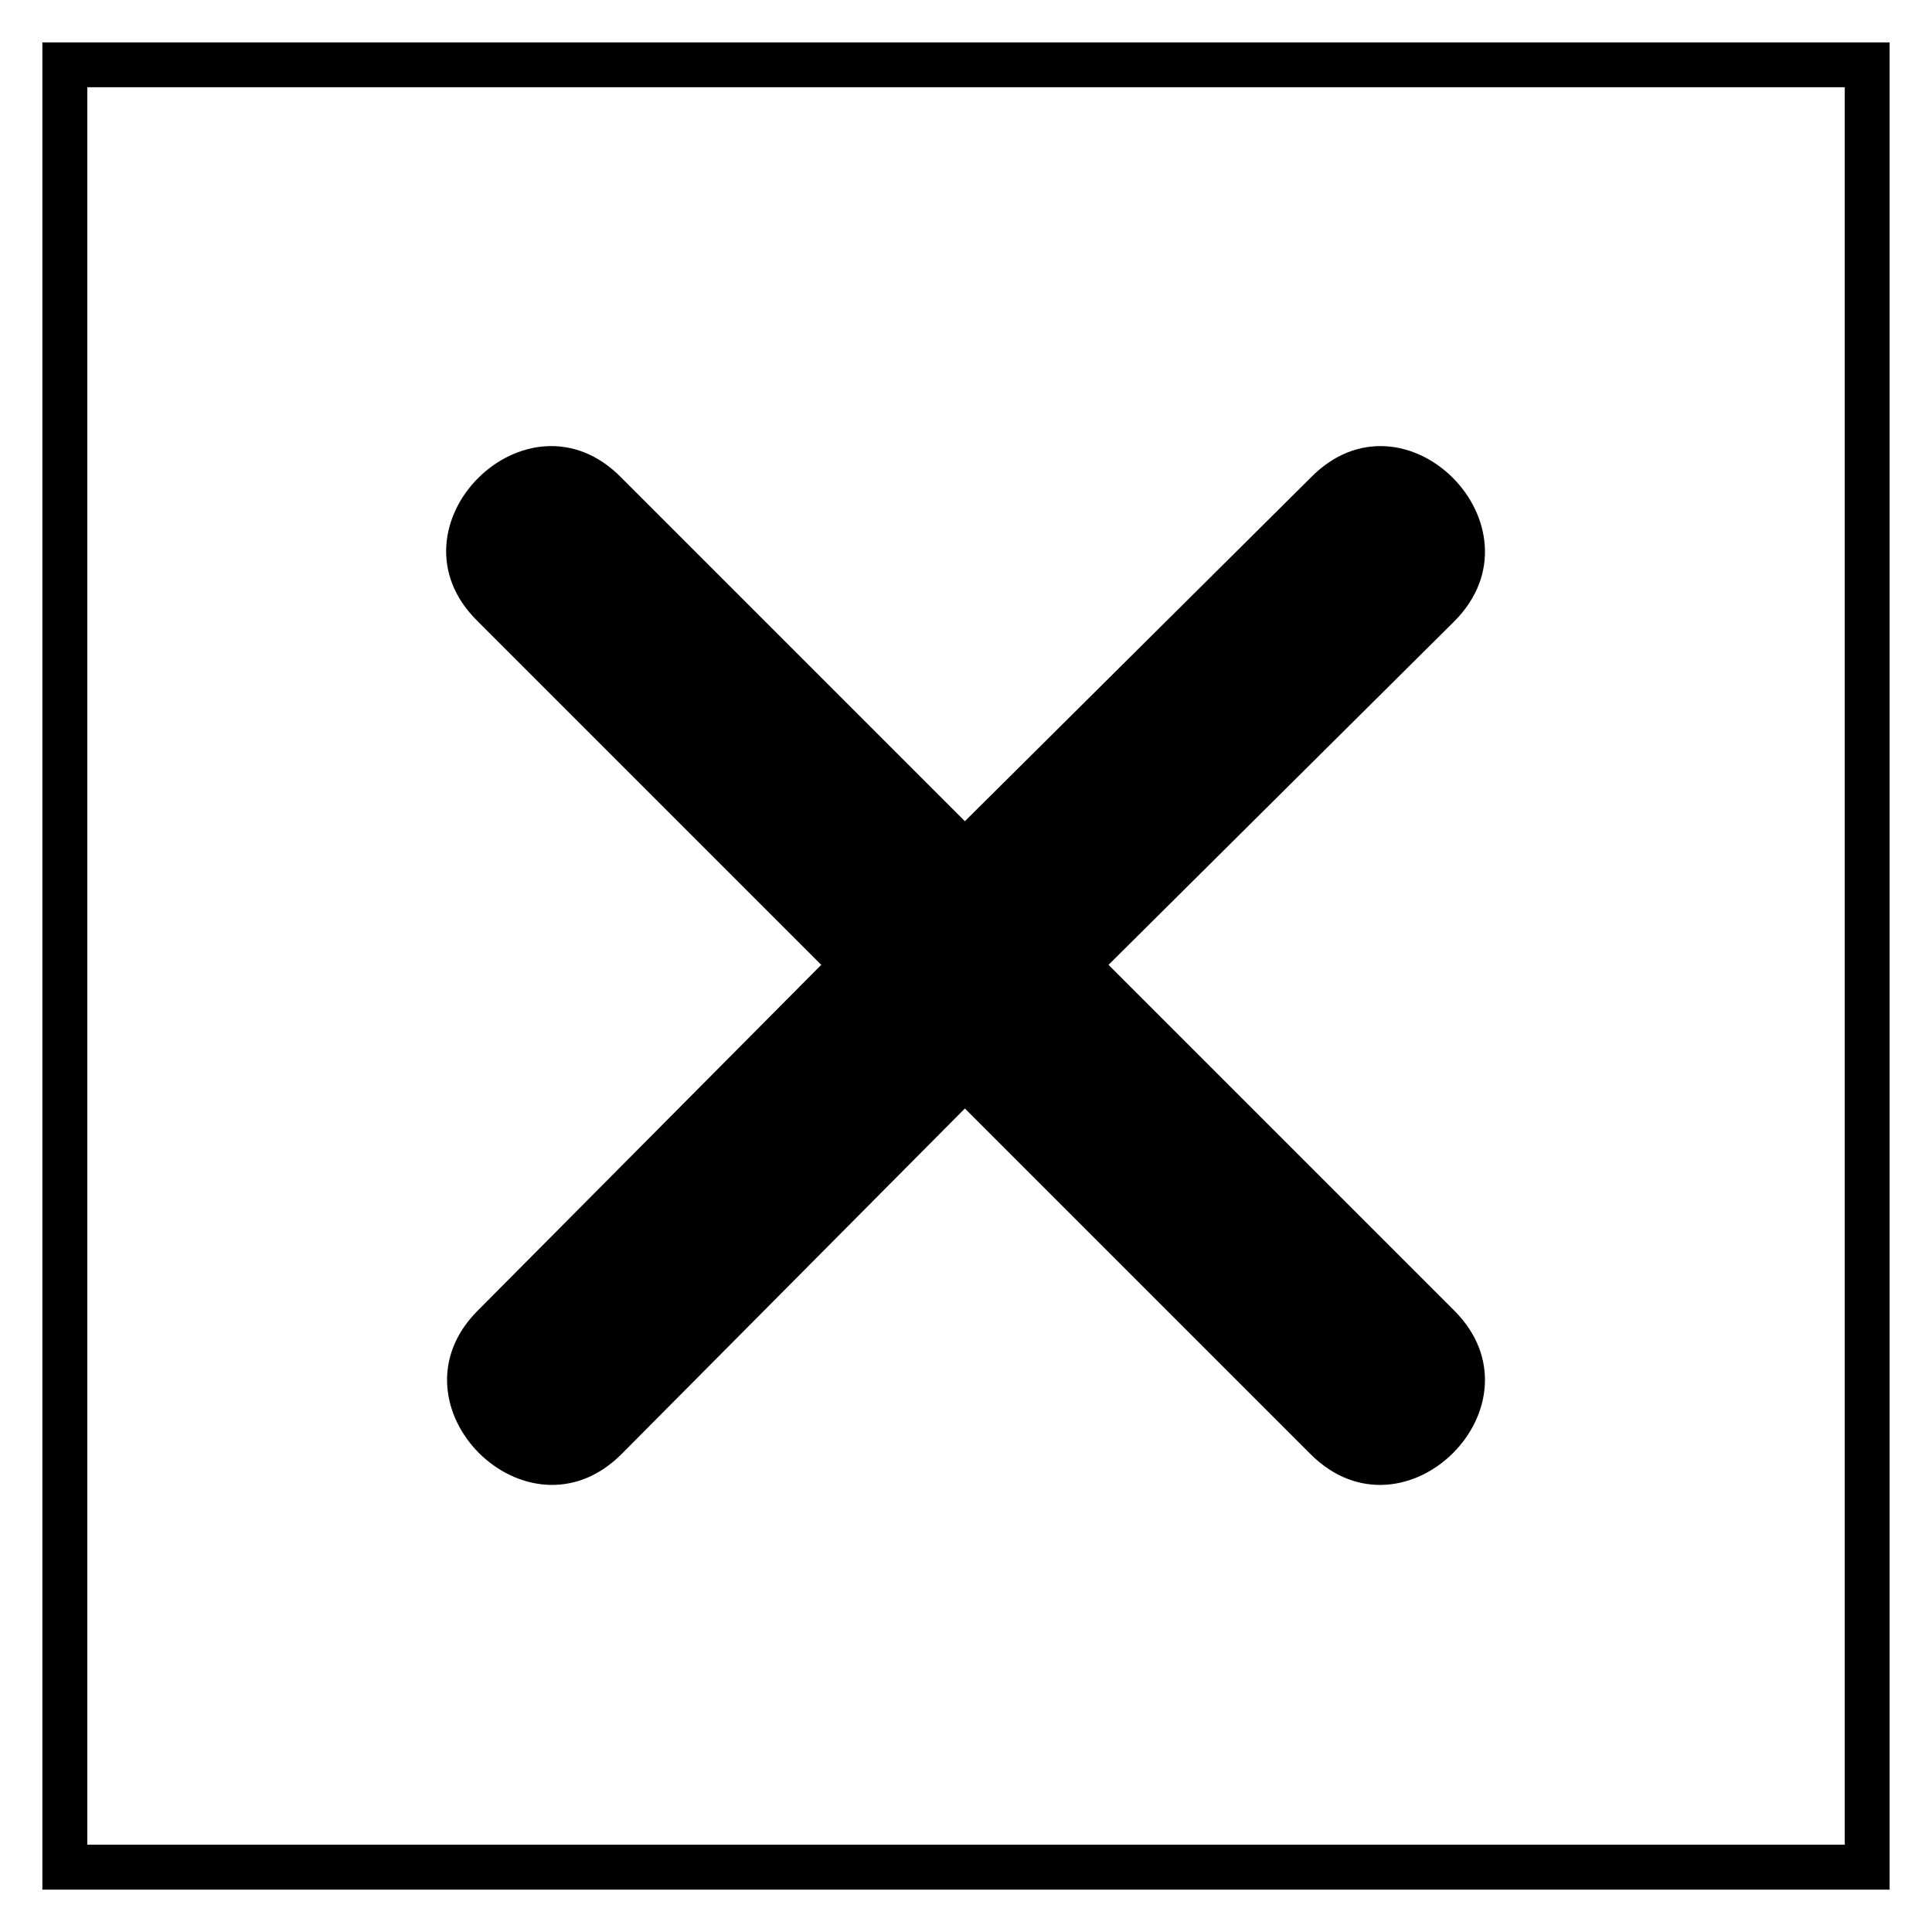
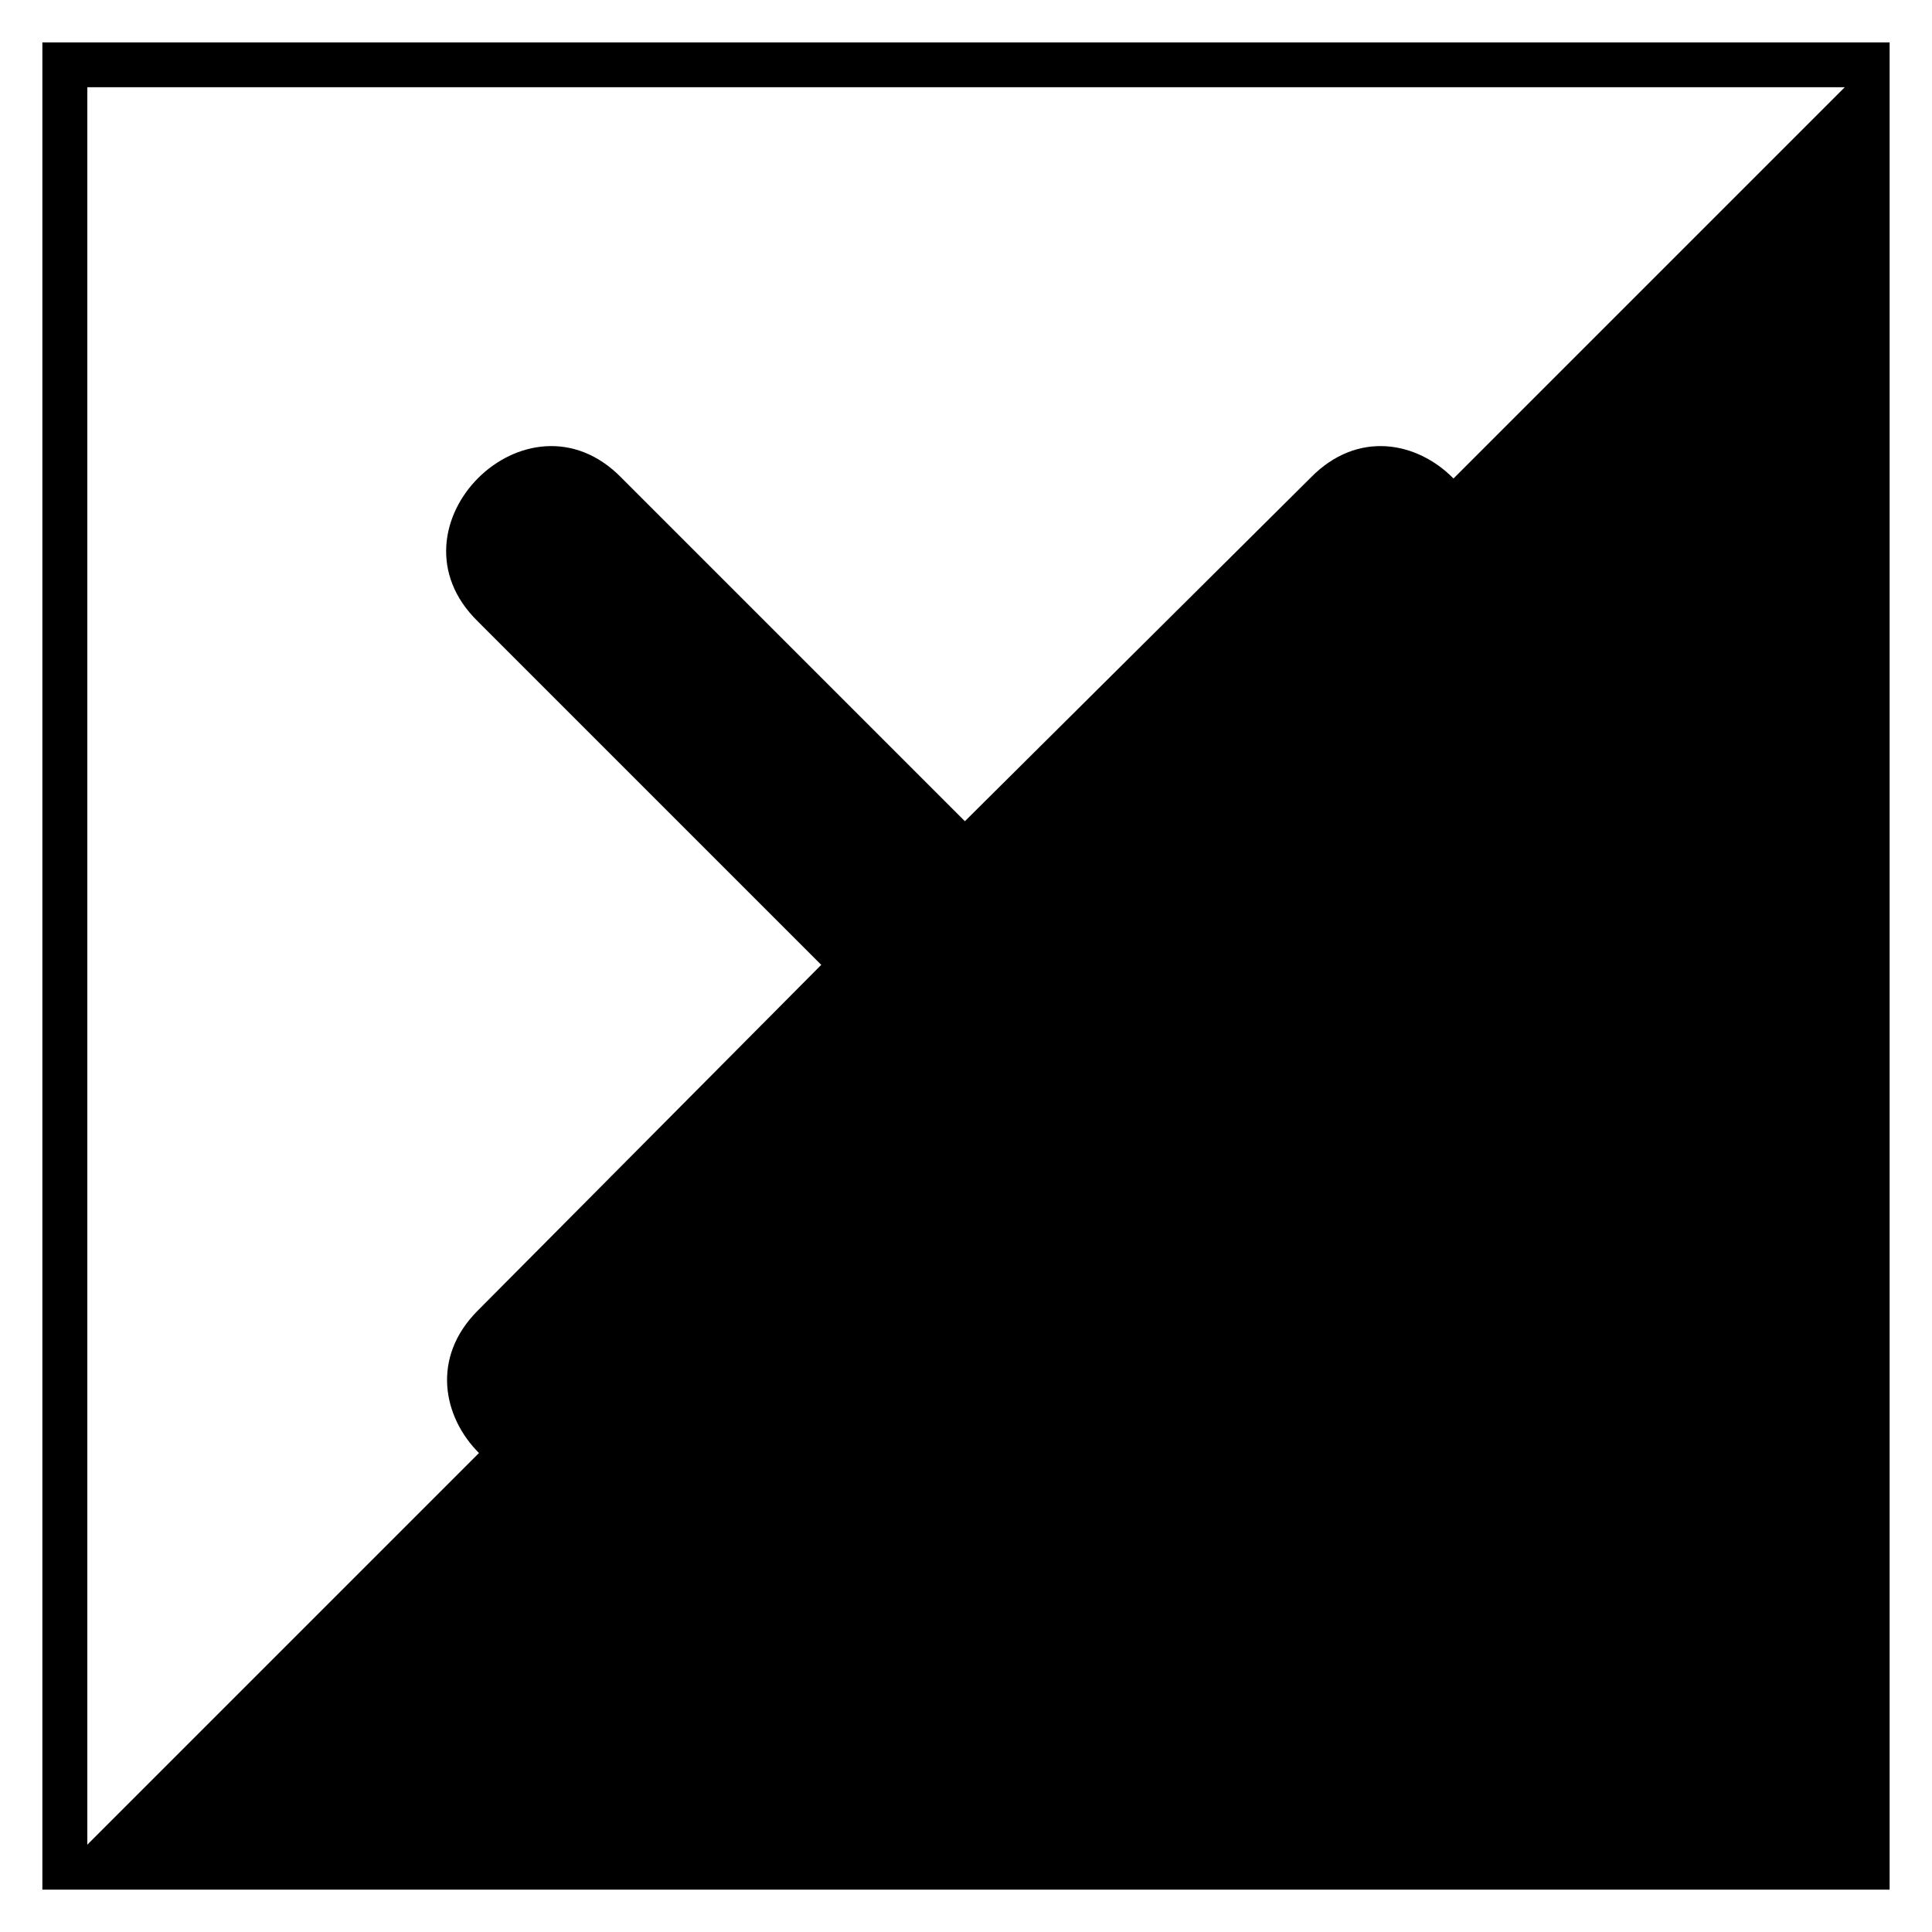
<svg xmlns="http://www.w3.org/2000/svg" fill="#000000" width="800px" height="800px" version="1.1" viewBox="144 144 512 512">
-   <path d="m644.77 155.23v489.54h-489.54v-489.54zm-336.07 115.39 91.008 91.008 91.602-91.008c24.98-25.578 63.051 13.086 38.066 38.066l-91.602 91.008 91.602 91.602c24.98 24.98-13.086 63.051-38.066 38.066l-91.602-91.602-91.008 91.602c-24.98 24.98-63.051-13.086-38.066-38.066l91.008-91.602-91.008-91.008c-25.578-24.98 13.086-63.645 38.066-38.066zm324.18-103.5h-465.74v465.74h465.74z" />
+   <path d="m644.77 155.23v489.54h-489.54v-489.54zm-336.07 115.39 91.008 91.008 91.602-91.008c24.98-25.578 63.051 13.086 38.066 38.066l-91.602 91.008 91.602 91.602c24.98 24.98-13.086 63.051-38.066 38.066l-91.602-91.602-91.008 91.602c-24.98 24.98-63.051-13.086-38.066-38.066l91.008-91.602-91.008-91.008c-25.578-24.98 13.086-63.645 38.066-38.066zm324.18-103.5h-465.74v465.74z" />
</svg>